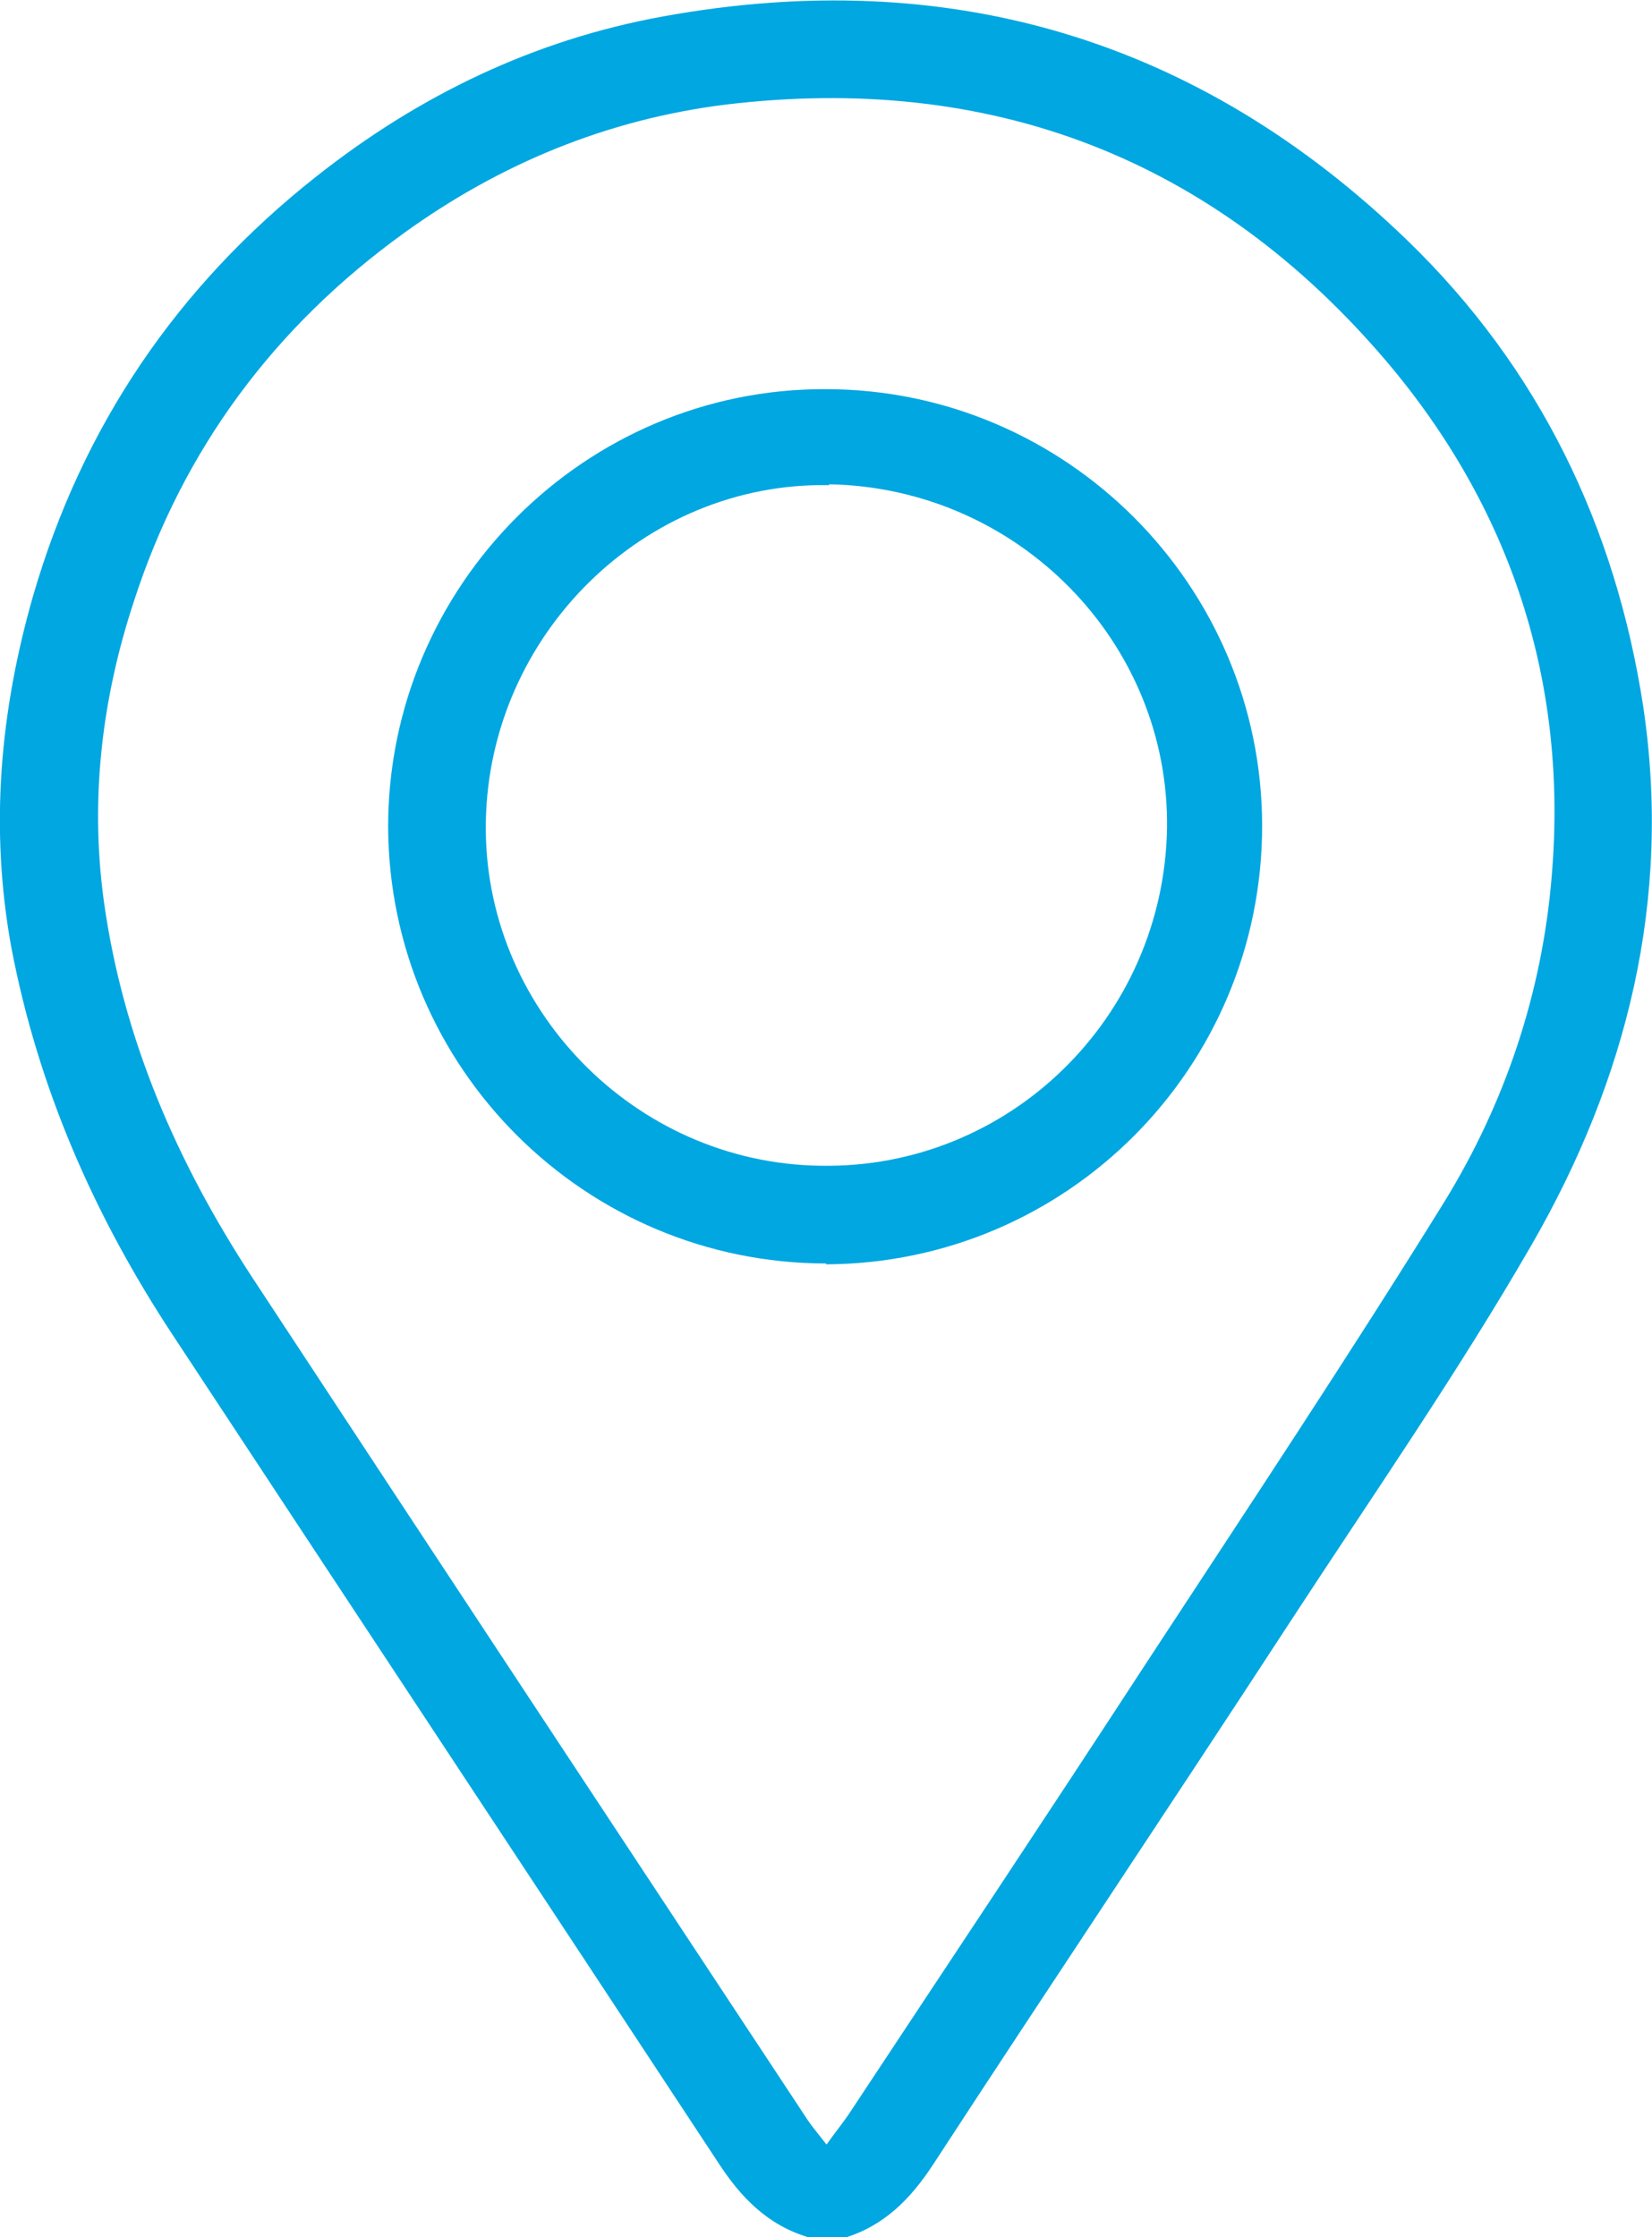
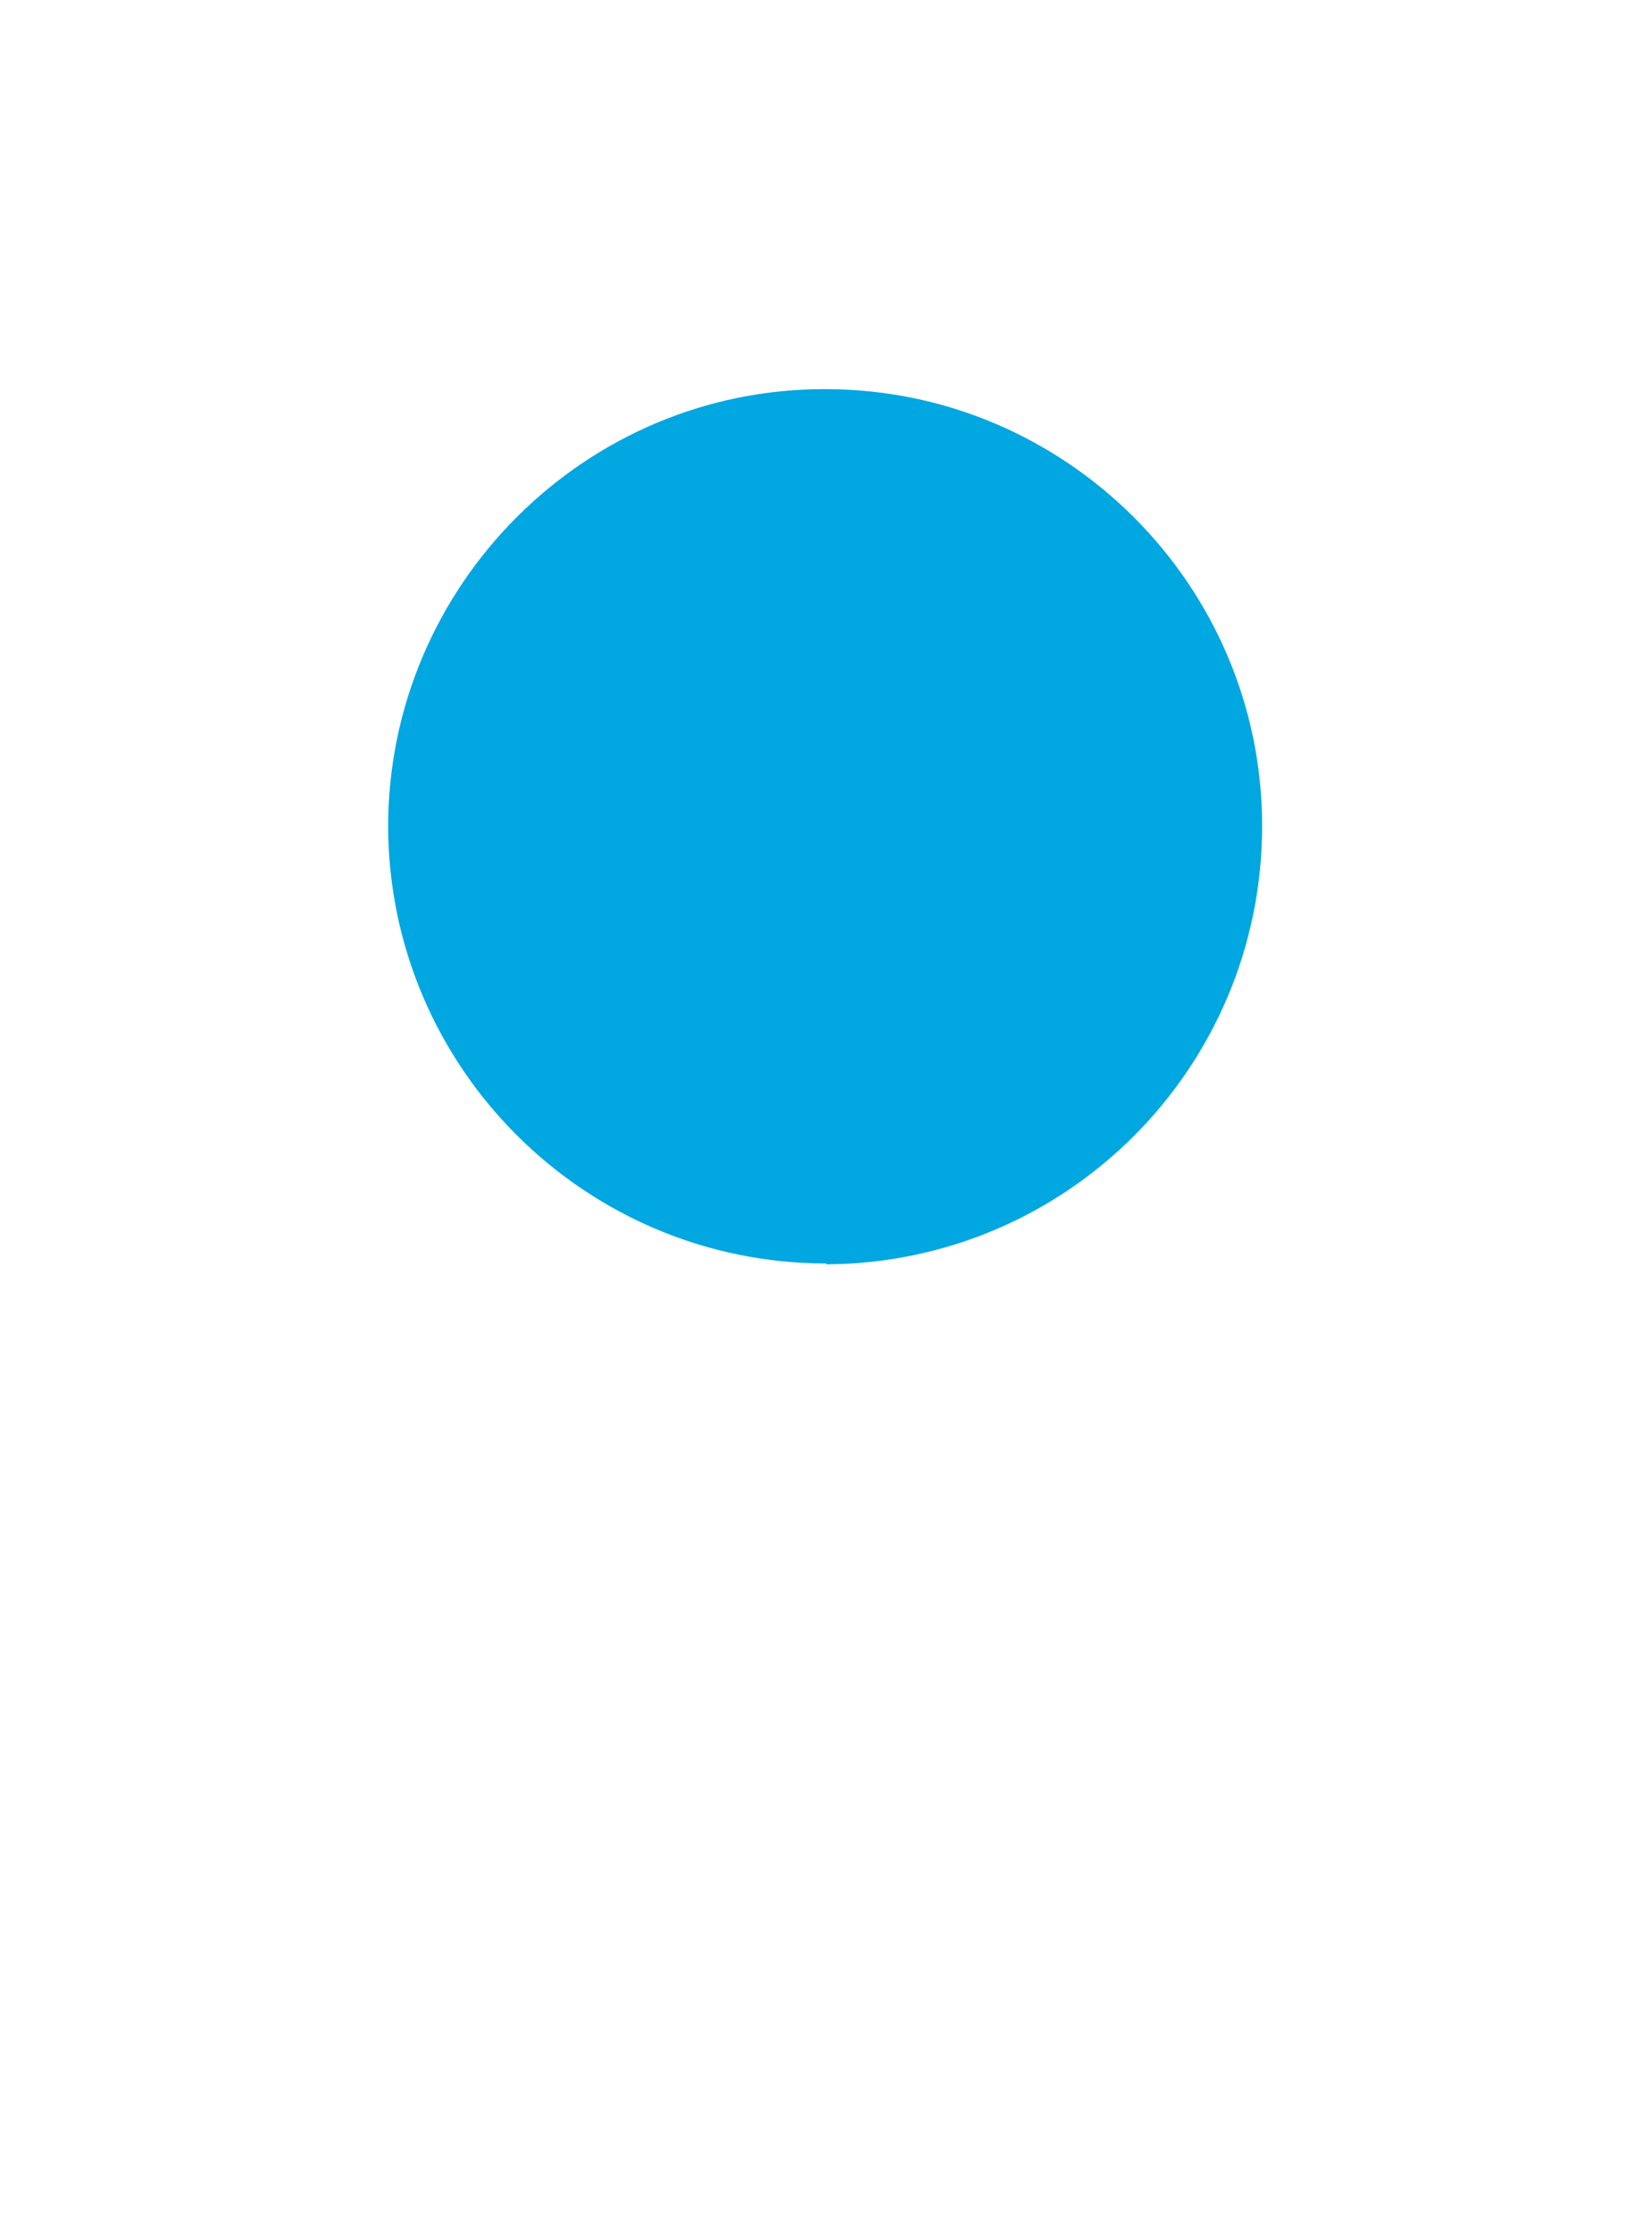
<svg xmlns="http://www.w3.org/2000/svg" id="Capa_2" data-name="Capa 2" viewBox="0 0 19.11 25.87">
  <defs>
    <style>
      .cls-1 {
        fill: #00a7e1;
        stroke-width: 0px;
      }
    </style>
  </defs>
  <g id="Capa_1-2" data-name="Capa 1">
-     <path class="cls-1" d="M9.35,25.87c-.47-.14-.78-.46-1.04-.86-2.1-3.19-4.21-6.38-6.31-9.57-.91-1.38-1.56-2.86-1.87-4.49C-.12,9.57,0,8.23.38,6.9c.57-1.97,1.67-3.59,3.28-4.86C4.85,1.1,6.18.46,7.67.19c3.3-.6,6.2.26,8.61,2.59,1.52,1.47,2.41,3.3,2.73,5.4.33,2.23-.19,4.3-1.29,6.21-.86,1.49-1.84,2.9-2.78,4.34-1.37,2.1-2.77,4.19-4.14,6.29-.26.4-.57.72-1.04.86h-.4ZM9.56,24.8c.1-.14.18-.24.25-.34,1.15-1.74,2.31-3.48,3.45-5.23,1.16-1.77,2.33-3.53,3.44-5.32.71-1.15,1.14-2.43,1.25-3.78.19-2.24-.47-4.25-1.91-5.95-2-2.35-4.58-3.34-7.65-2.97-1.36.17-2.6.68-3.71,1.48-1.5,1.08-2.56,2.5-3.13,4.26-.37,1.12-.51,2.28-.35,3.46.22,1.6.85,3.04,1.73,4.38,2.13,3.24,4.27,6.48,6.41,9.72.06.09.13.17.23.3Z" />
-     <path class="cls-1" d="M9.56,14.61c-2.79,0-5.06-2.26-5.07-5.05,0-2.79,2.28-5.07,5.06-5.06,2.78,0,5.05,2.27,5.05,5.05,0,2.79-2.25,5.06-5.05,5.07ZM9.59,5.61c-2.13-.04-3.93,1.72-3.97,3.89-.04,2.14,1.71,3.95,3.87,3.98,2.18.04,3.97-1.71,4.01-3.9.03-2.15-1.72-3.94-3.91-3.98Z" />
+     <path class="cls-1" d="M9.56,14.61c-2.79,0-5.06-2.26-5.07-5.05,0-2.79,2.28-5.07,5.06-5.06,2.78,0,5.05,2.27,5.05,5.05,0,2.79-2.25,5.06-5.05,5.07ZM9.59,5.61Z" />
  </g>
</svg>